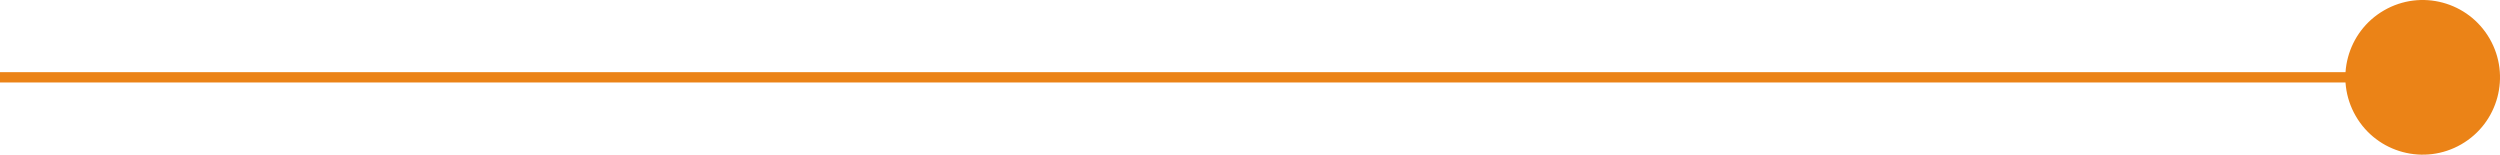
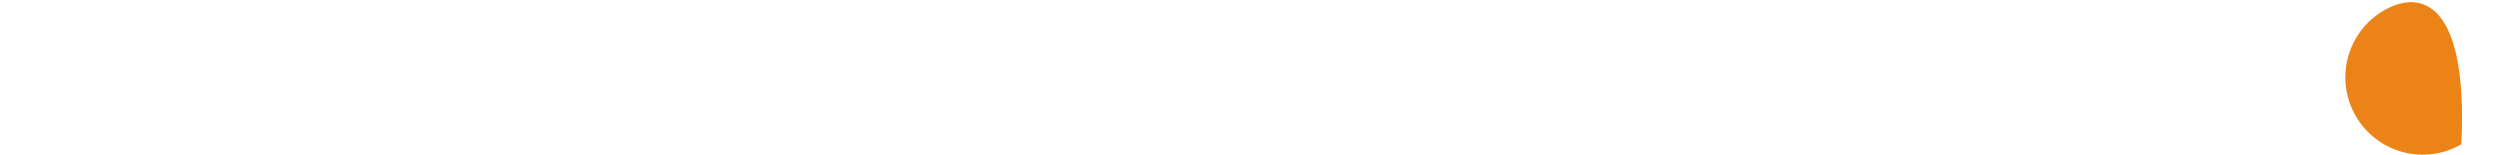
<svg xmlns="http://www.w3.org/2000/svg" width="485" height="30" viewBox="0 0 485 30" fill="none">
-   <rect y="14" width="475" height="2" fill="#EB8317" />
-   <path d="M477.5 27.993C484.675 23.851 487.133 14.677 482.991 7.502C478.849 0.328 469.675 -2.13 462.501 2.012C455.326 6.154 452.868 15.328 457.01 22.502C461.152 29.677 470.326 32.135 477.5 27.993Z" fill="#EB8317" />
+   <path d="M477.5 27.993C478.849 0.328 469.675 -2.13 462.501 2.012C455.326 6.154 452.868 15.328 457.01 22.502C461.152 29.677 470.326 32.135 477.5 27.993Z" fill="#EB8317" />
</svg>